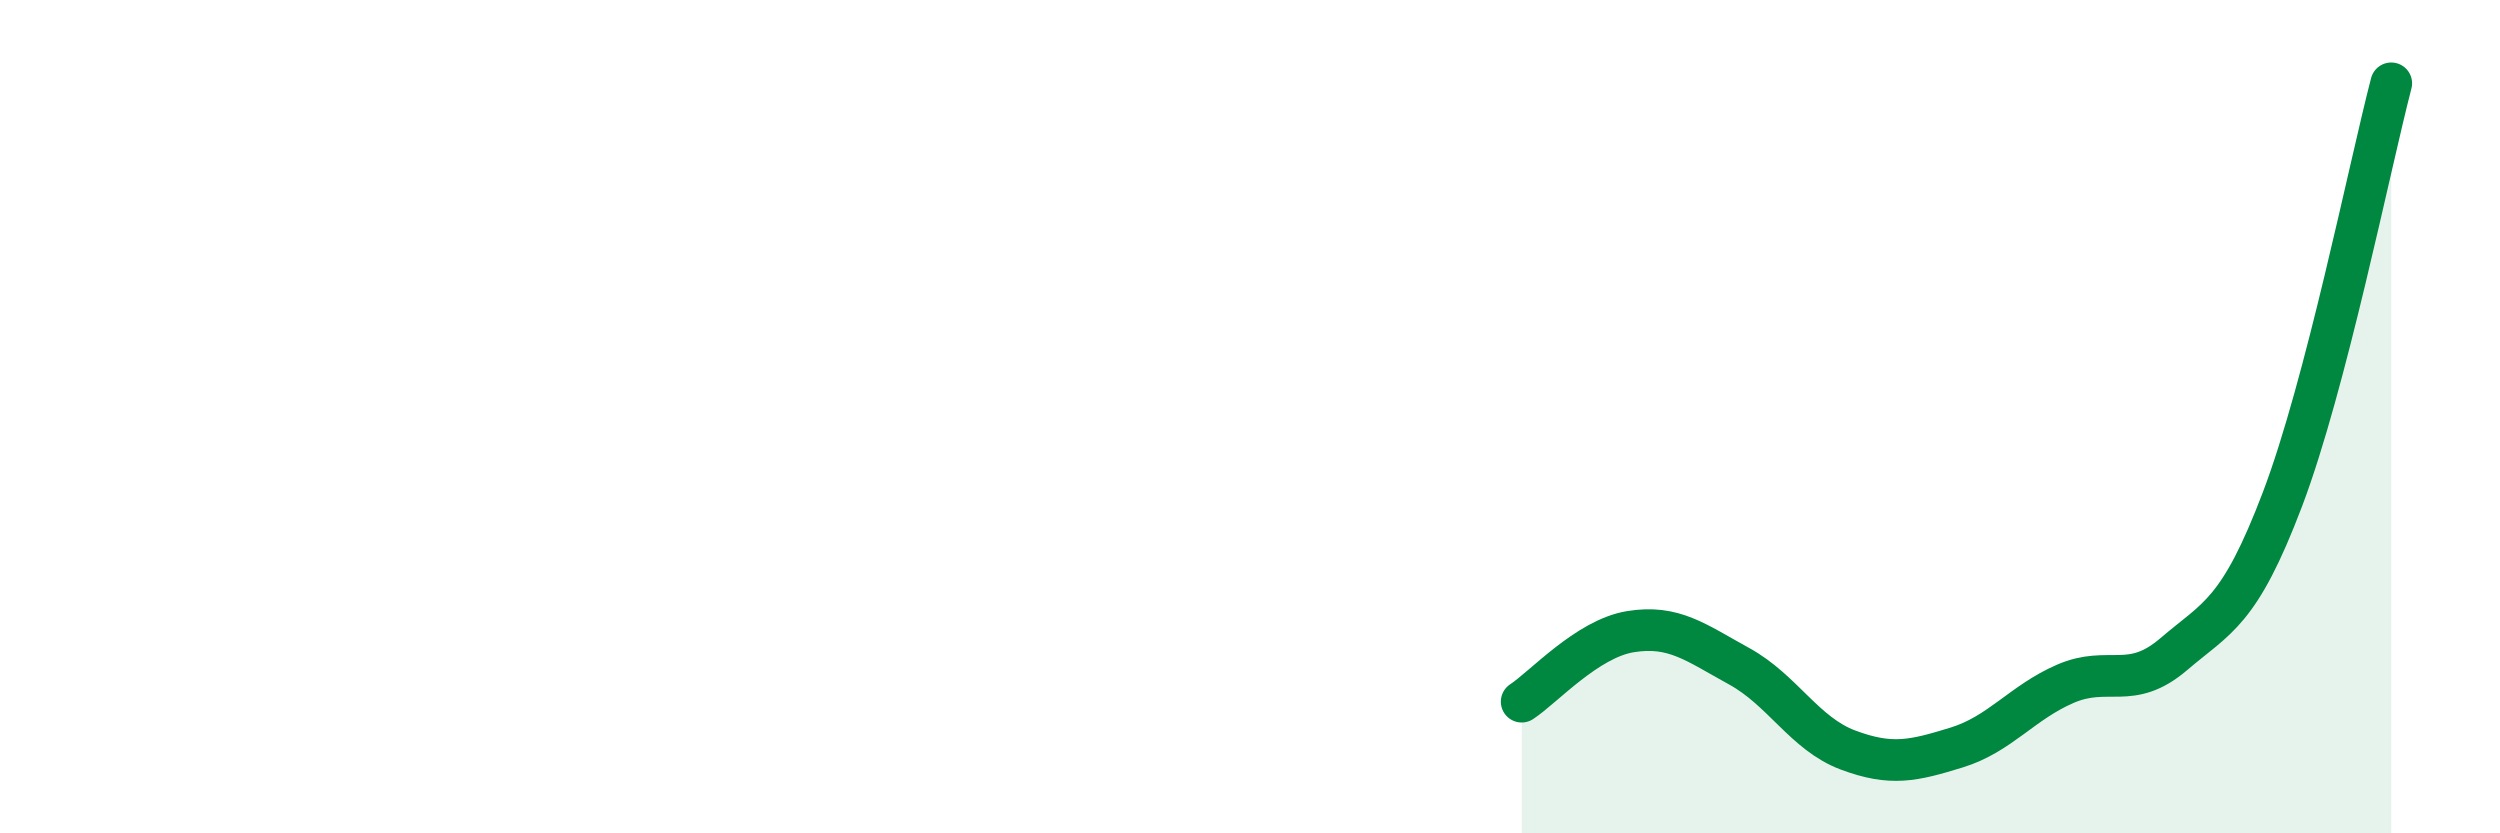
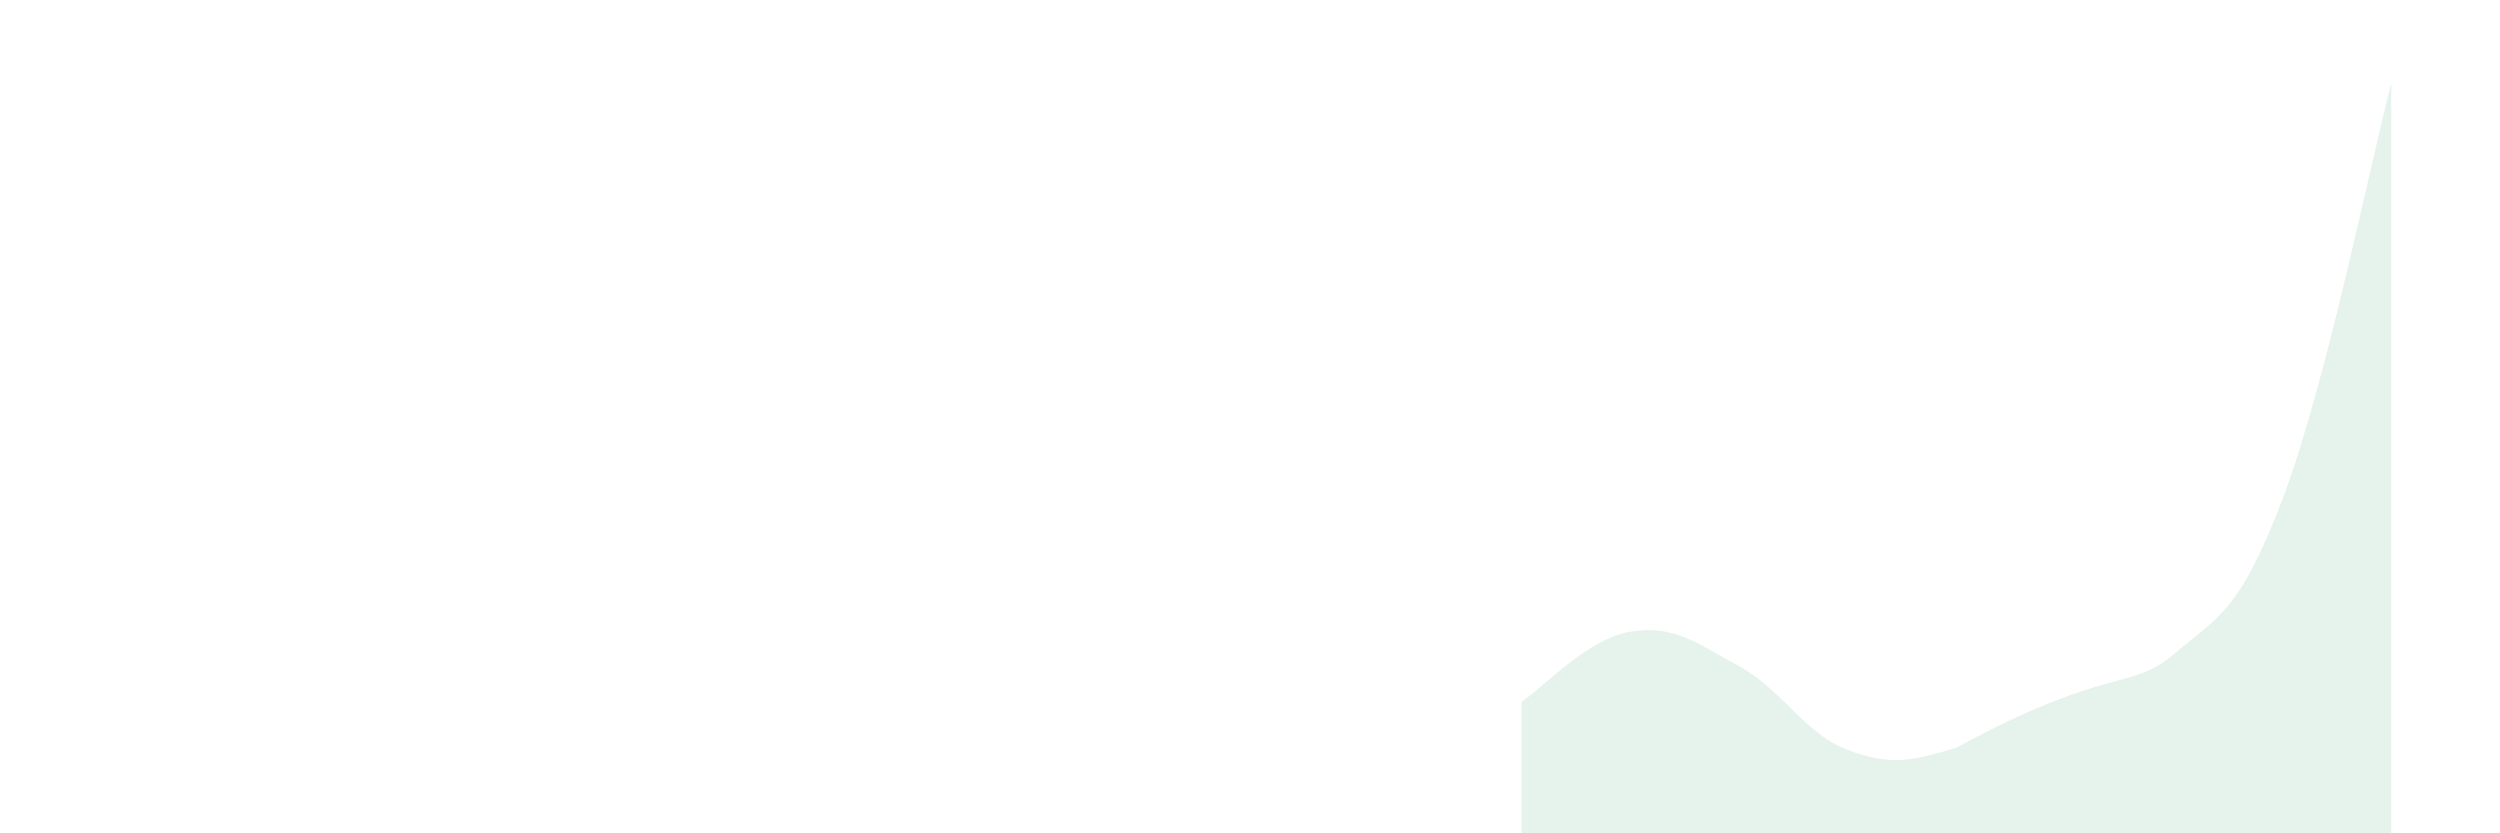
<svg xmlns="http://www.w3.org/2000/svg" width="60" height="20" viewBox="0 0 60 20">
-   <path d="M 36.52,16.84 C 37.04,16.5 38.09,15.33 39.13,15.16 C 40.17,14.99 40.7,15.42 41.74,15.99 C 42.78,16.56 43.31,17.61 44.35,18 C 45.39,18.39 45.92,18.26 46.96,17.94 C 48,17.62 48.53,16.86 49.57,16.41 C 50.61,15.96 51.13,16.59 52.17,15.7 C 53.21,14.81 53.74,14.72 54.78,11.98 C 55.82,9.24 56.87,4 57.39,2L57.39 20L36.52 20Z" fill="#008740" opacity="0.1" stroke-linecap="round" stroke-linejoin="round" />
-   <path d="M 36.52,16.84 C 37.04,16.5 38.09,15.33 39.13,15.16 C 40.17,14.99 40.7,15.42 41.74,15.99 C 42.78,16.56 43.31,17.61 44.35,18 C 45.39,18.39 45.92,18.26 46.96,17.94 C 48,17.62 48.53,16.86 49.57,16.41 C 50.61,15.96 51.13,16.59 52.17,15.7 C 53.21,14.81 53.74,14.72 54.78,11.98 C 55.82,9.24 56.87,4 57.39,2" stroke="#008740" stroke-width="1" fill="none" stroke-linecap="round" stroke-linejoin="round" />
+   <path d="M 36.52,16.84 C 37.04,16.5 38.09,15.33 39.13,15.16 C 40.17,14.99 40.7,15.42 41.74,15.99 C 42.78,16.56 43.31,17.61 44.35,18 C 45.39,18.39 45.92,18.26 46.96,17.94 C 50.61,15.96 51.13,16.59 52.17,15.7 C 53.21,14.81 53.74,14.72 54.78,11.98 C 55.82,9.24 56.87,4 57.39,2L57.39 20L36.52 20Z" fill="#008740" opacity="0.1" stroke-linecap="round" stroke-linejoin="round" />
</svg>